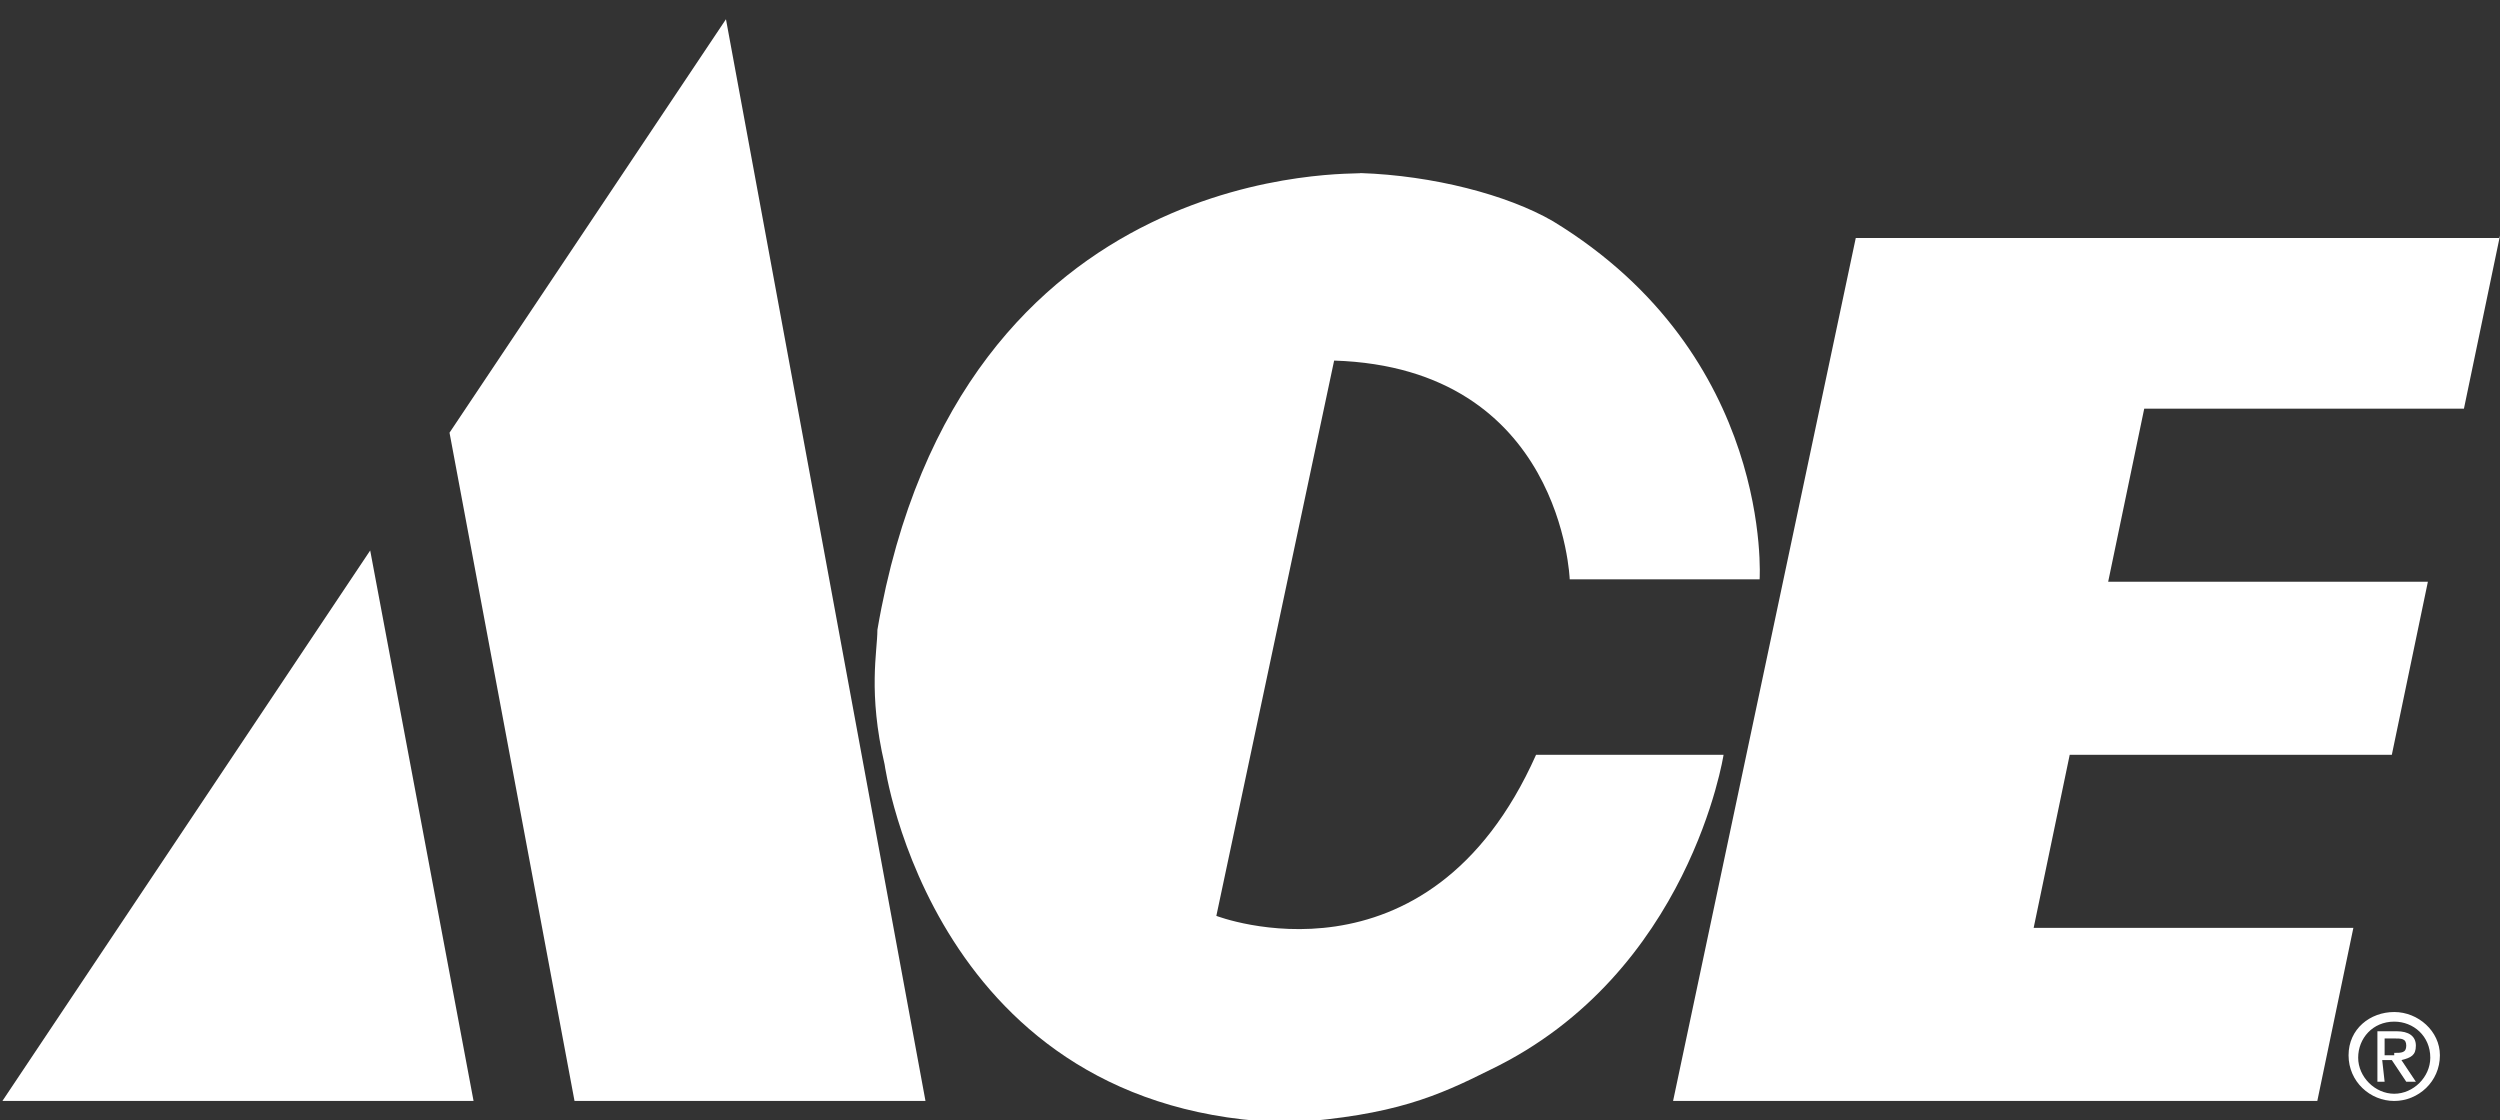
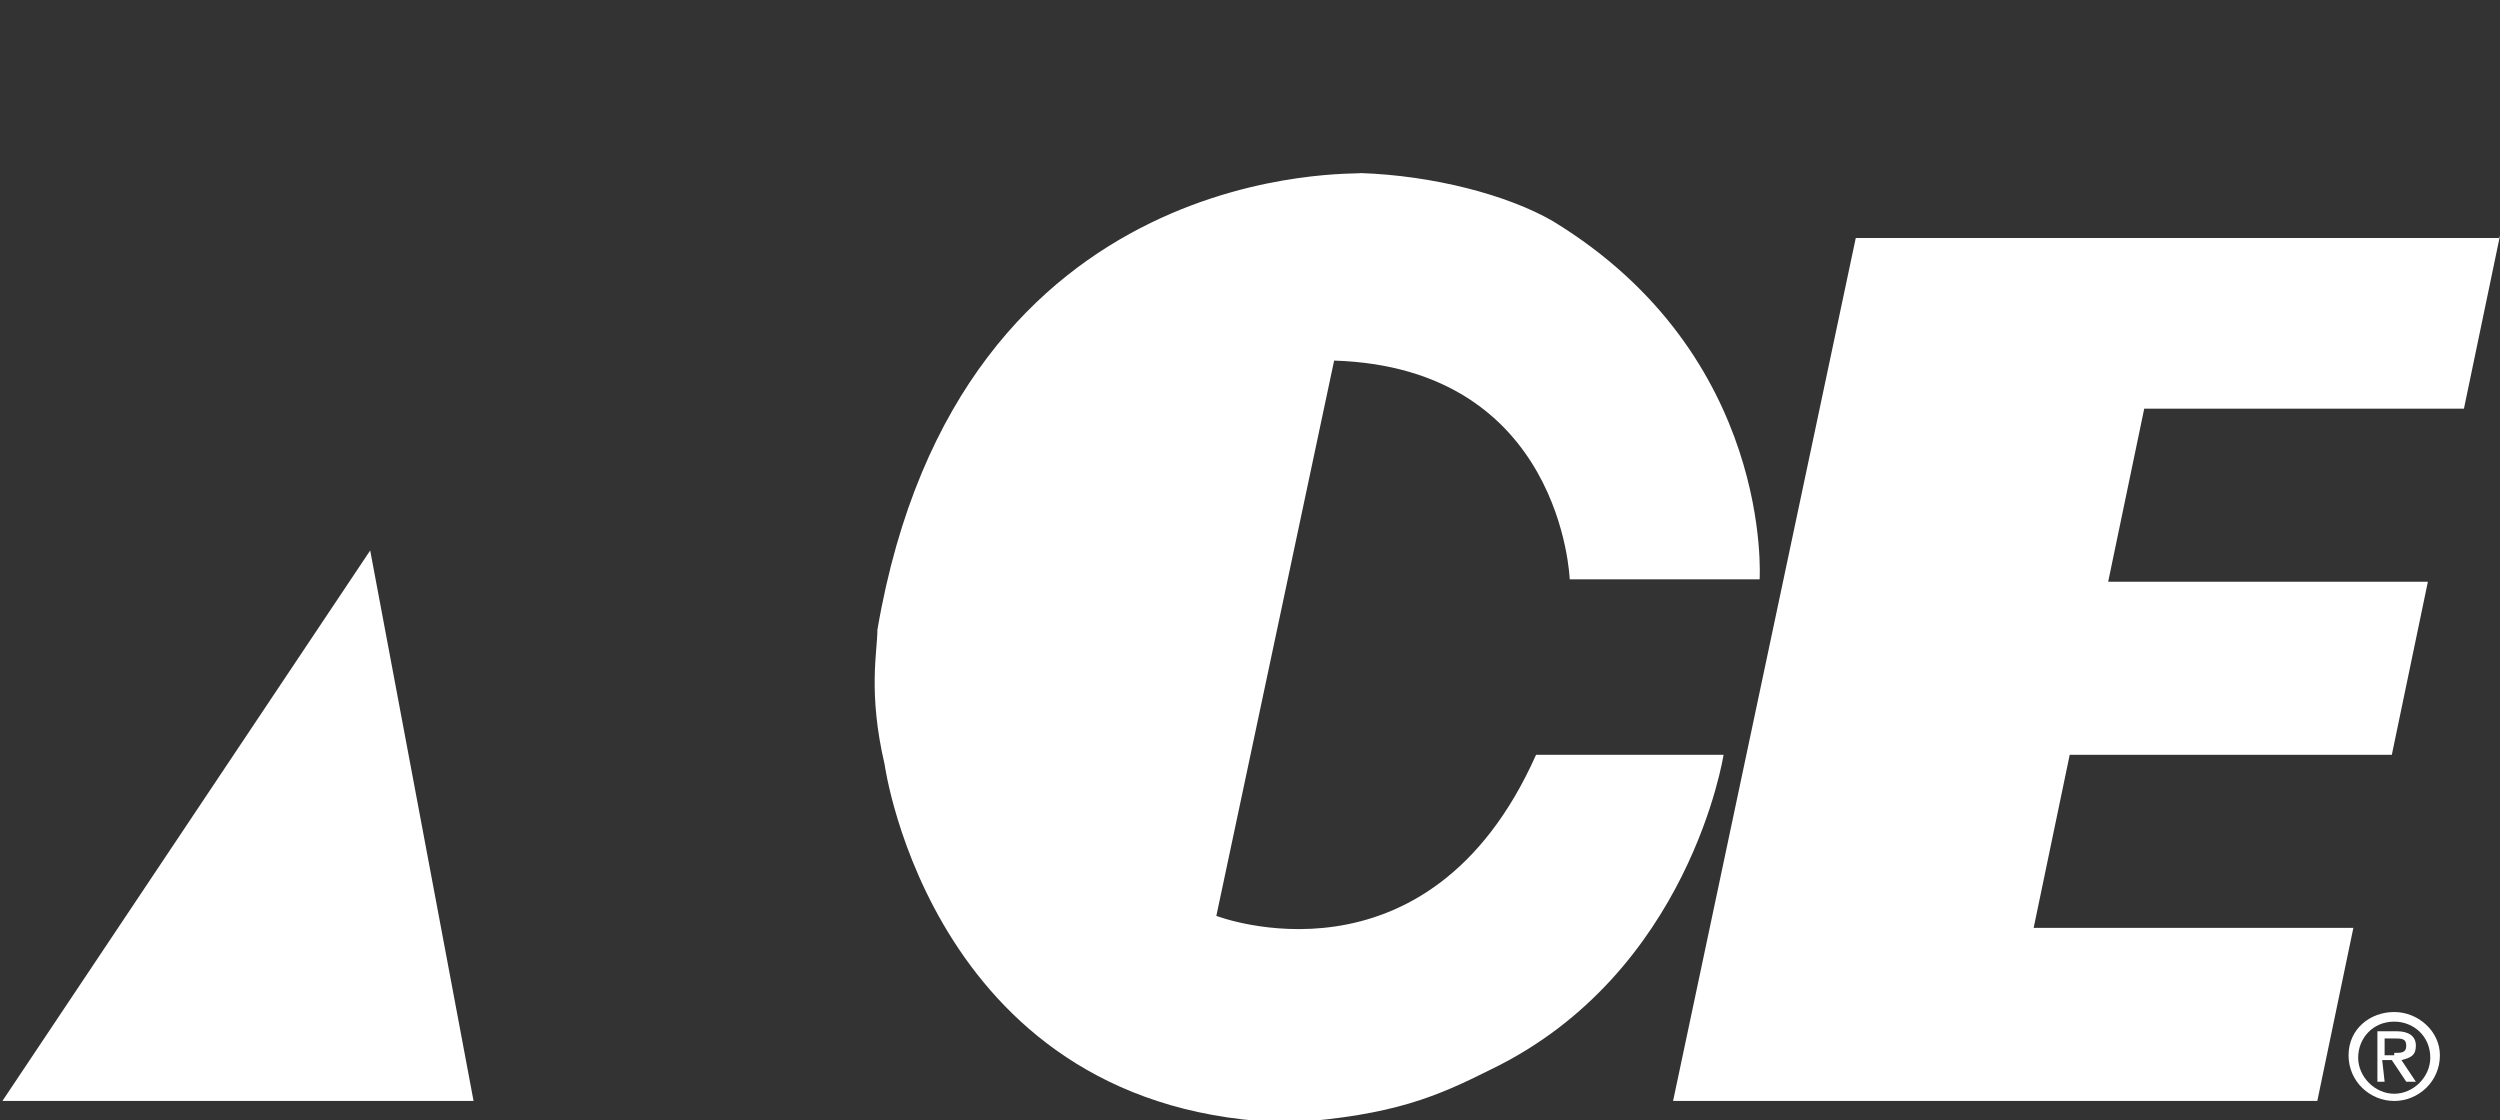
<svg xmlns="http://www.w3.org/2000/svg" height="46.6px" id="Layer_1" style="enable-background:new 0 0 104 46.6;" version="1.1" viewBox="0 0 104 46.6" width="104px" x="0px" y="0px">
  <rect x="0" y="0" width="104" height="46.6" fill="#333333" stroke="none" />
  <style type="text/css">
	.st0{clip-path:url(#SVGID_00000059302310119651892970000015991350942284690309_);fill:#FFFFFF;}
	.st1{clip-path:url(#SVGID_00000029760466836009804780000018424687981689366146_);fill:#FFFFFF;}
	.st2{clip-path:url(#SVGID_00000025423947575676139240000013343056377177262228_);fill:#FFFFFF;}
	.st3{clip-path:url(#SVGID_00000036965286600833003650000014072469462031074204_);fill:#FFFFFF;}
	.st4{clip-path:url(#SVGID_00000142172014433793692400000003659812930587890589_);fill:#FFFFFF;}
</style>
  <g>
    <g>
      <defs>
        <rect height="56" id="SVGID_1_" width="104" y="0.7" />
      </defs>
      <clipPath id="SVGID_00000050642624719092020650000014210609115726335363_">
        <use href="#SVGID_1_" style="overflow:visible;" />
      </clipPath>
      <path d="M36.5,26.2&#10;   c0,0.9-0.4,2.6,0.3,5.6c0,0,2,14.6,16.9,14.9c4.3-0.3,6.1-1.1,8.3-2.2c8.3-4,9.7-13.1,9.7-13.1h-7.8c-4.5,10.1-13.3,6.7-13.3,6.7&#10;   L55.5,15c9.5,0.3,9.8,9.1,9.8,9.1h7.9c0,0,0.6-9.3-8.6-14.9c-1.9-1.1-5-1.9-8-2C56.7,7.3,39.9,6.3,36.5,26.2" style="clip-path:url(#SVGID_00000050642624719092020650000014210609115726335363_);fill:#FFFFFF;" />
    </g>
    <g>
      <defs>
        <rect height="56" id="SVGID_00000173147671266625787440000017598312906927146133_" width="104" y="0.7" />
      </defs>
      <clipPath id="SVGID_00000143579502035262497450000013411307171172053689_">
        <use href="#SVGID_00000173147671266625787440000017598312906927146133_" style="overflow:visible;" />
      </clipPath>
      <path d="M104,9.8l-1.5,7.2&#10;   H89.2l-1.5,7.2H101l-1.5,7.2H86.1l-1.5,7.2h13.3l-1.5,7.2H69.6l7.6-35.9H104" style="clip-path:url(#SVGID_00000143579502035262497450000013411307171172053689_);fill:#FFFFFF;" />
    </g>
    <g>
      <defs>
        <rect height="56" id="SVGID_00000116931110089562559960000010411478250238222464_" width="104" y="0.7" />
      </defs>
      <clipPath id="SVGID_00000034086992299394214710000015034902056256086204_">
        <use href="#SVGID_00000116931110089562559960000010411478250238222464_" style="overflow:visible;" />
      </clipPath>
      <path d="M19.7,45.8l-4.3-22.9&#10;   L0.1,45.8H19.7z" style="clip-path:url(#SVGID_00000034086992299394214710000015034902056256086204_);fill:#FFFFFF;" />
    </g>
    <g>
      <defs>
        <rect height="56" id="SVGID_00000173873443479030205100000017232688290600491144_" width="104" y="0.7" />
      </defs>
      <clipPath id="SVGID_00000129907798000695545680000016896213209401737858_">
        <use href="#SVGID_00000173873443479030205100000017232688290600491144_" style="overflow:visible;" />
      </clipPath>
-       <path d="M38.5,45.8H23.9&#10;   L18.7,18L30.2,0.8L38.5,45.8" style="clip-path:url(#SVGID_00000129907798000695545680000016896213209401737858_);fill:#FFFFFF;" />
    </g>
    <g>
      <defs>
        <rect height="56" id="SVGID_00000144337693216498086140000002048302188990663347_" width="104" y="0.7" />
      </defs>
      <clipPath id="SVGID_00000070804008867525391570000002989235757085304506_">
        <use href="#SVGID_00000144337693216498086140000002048302188990663347_" style="overflow:visible;" />
      </clipPath>
      <path d="M99.6,43.8&#10;   c0.3,0,0.5,0,0.5-0.3s-0.2-0.3-0.5-0.3h-0.4v0.7h0.4V43.8z M99.2,45h-0.3v-2.1h0.8c0.5,0,0.8,0.2,0.8,0.6c0,0.4-0.2,0.5-0.6,0.6&#10;   l0.6,0.9h-0.4l-0.6-0.9h-0.4L99.2,45L99.2,45z M99.6,45.5c0.8,0,1.5-0.7,1.5-1.5c0-0.9-0.7-1.5-1.5-1.5c-0.9,0-1.5,0.7-1.5,1.5&#10;   S98.8,45.5,99.6,45.5z M97.7,43.9c0-1.1,0.9-1.8,1.9-1.8s1.9,0.8,1.9,1.8c0,1.1-0.9,1.9-1.9,1.9C98.6,45.8,97.7,45,97.7,43.9z" style="clip-path:url(#SVGID_00000070804008867525391570000002989235757085304506_);fill:#FFFFFF;" />
    </g>
  </g>
</svg>